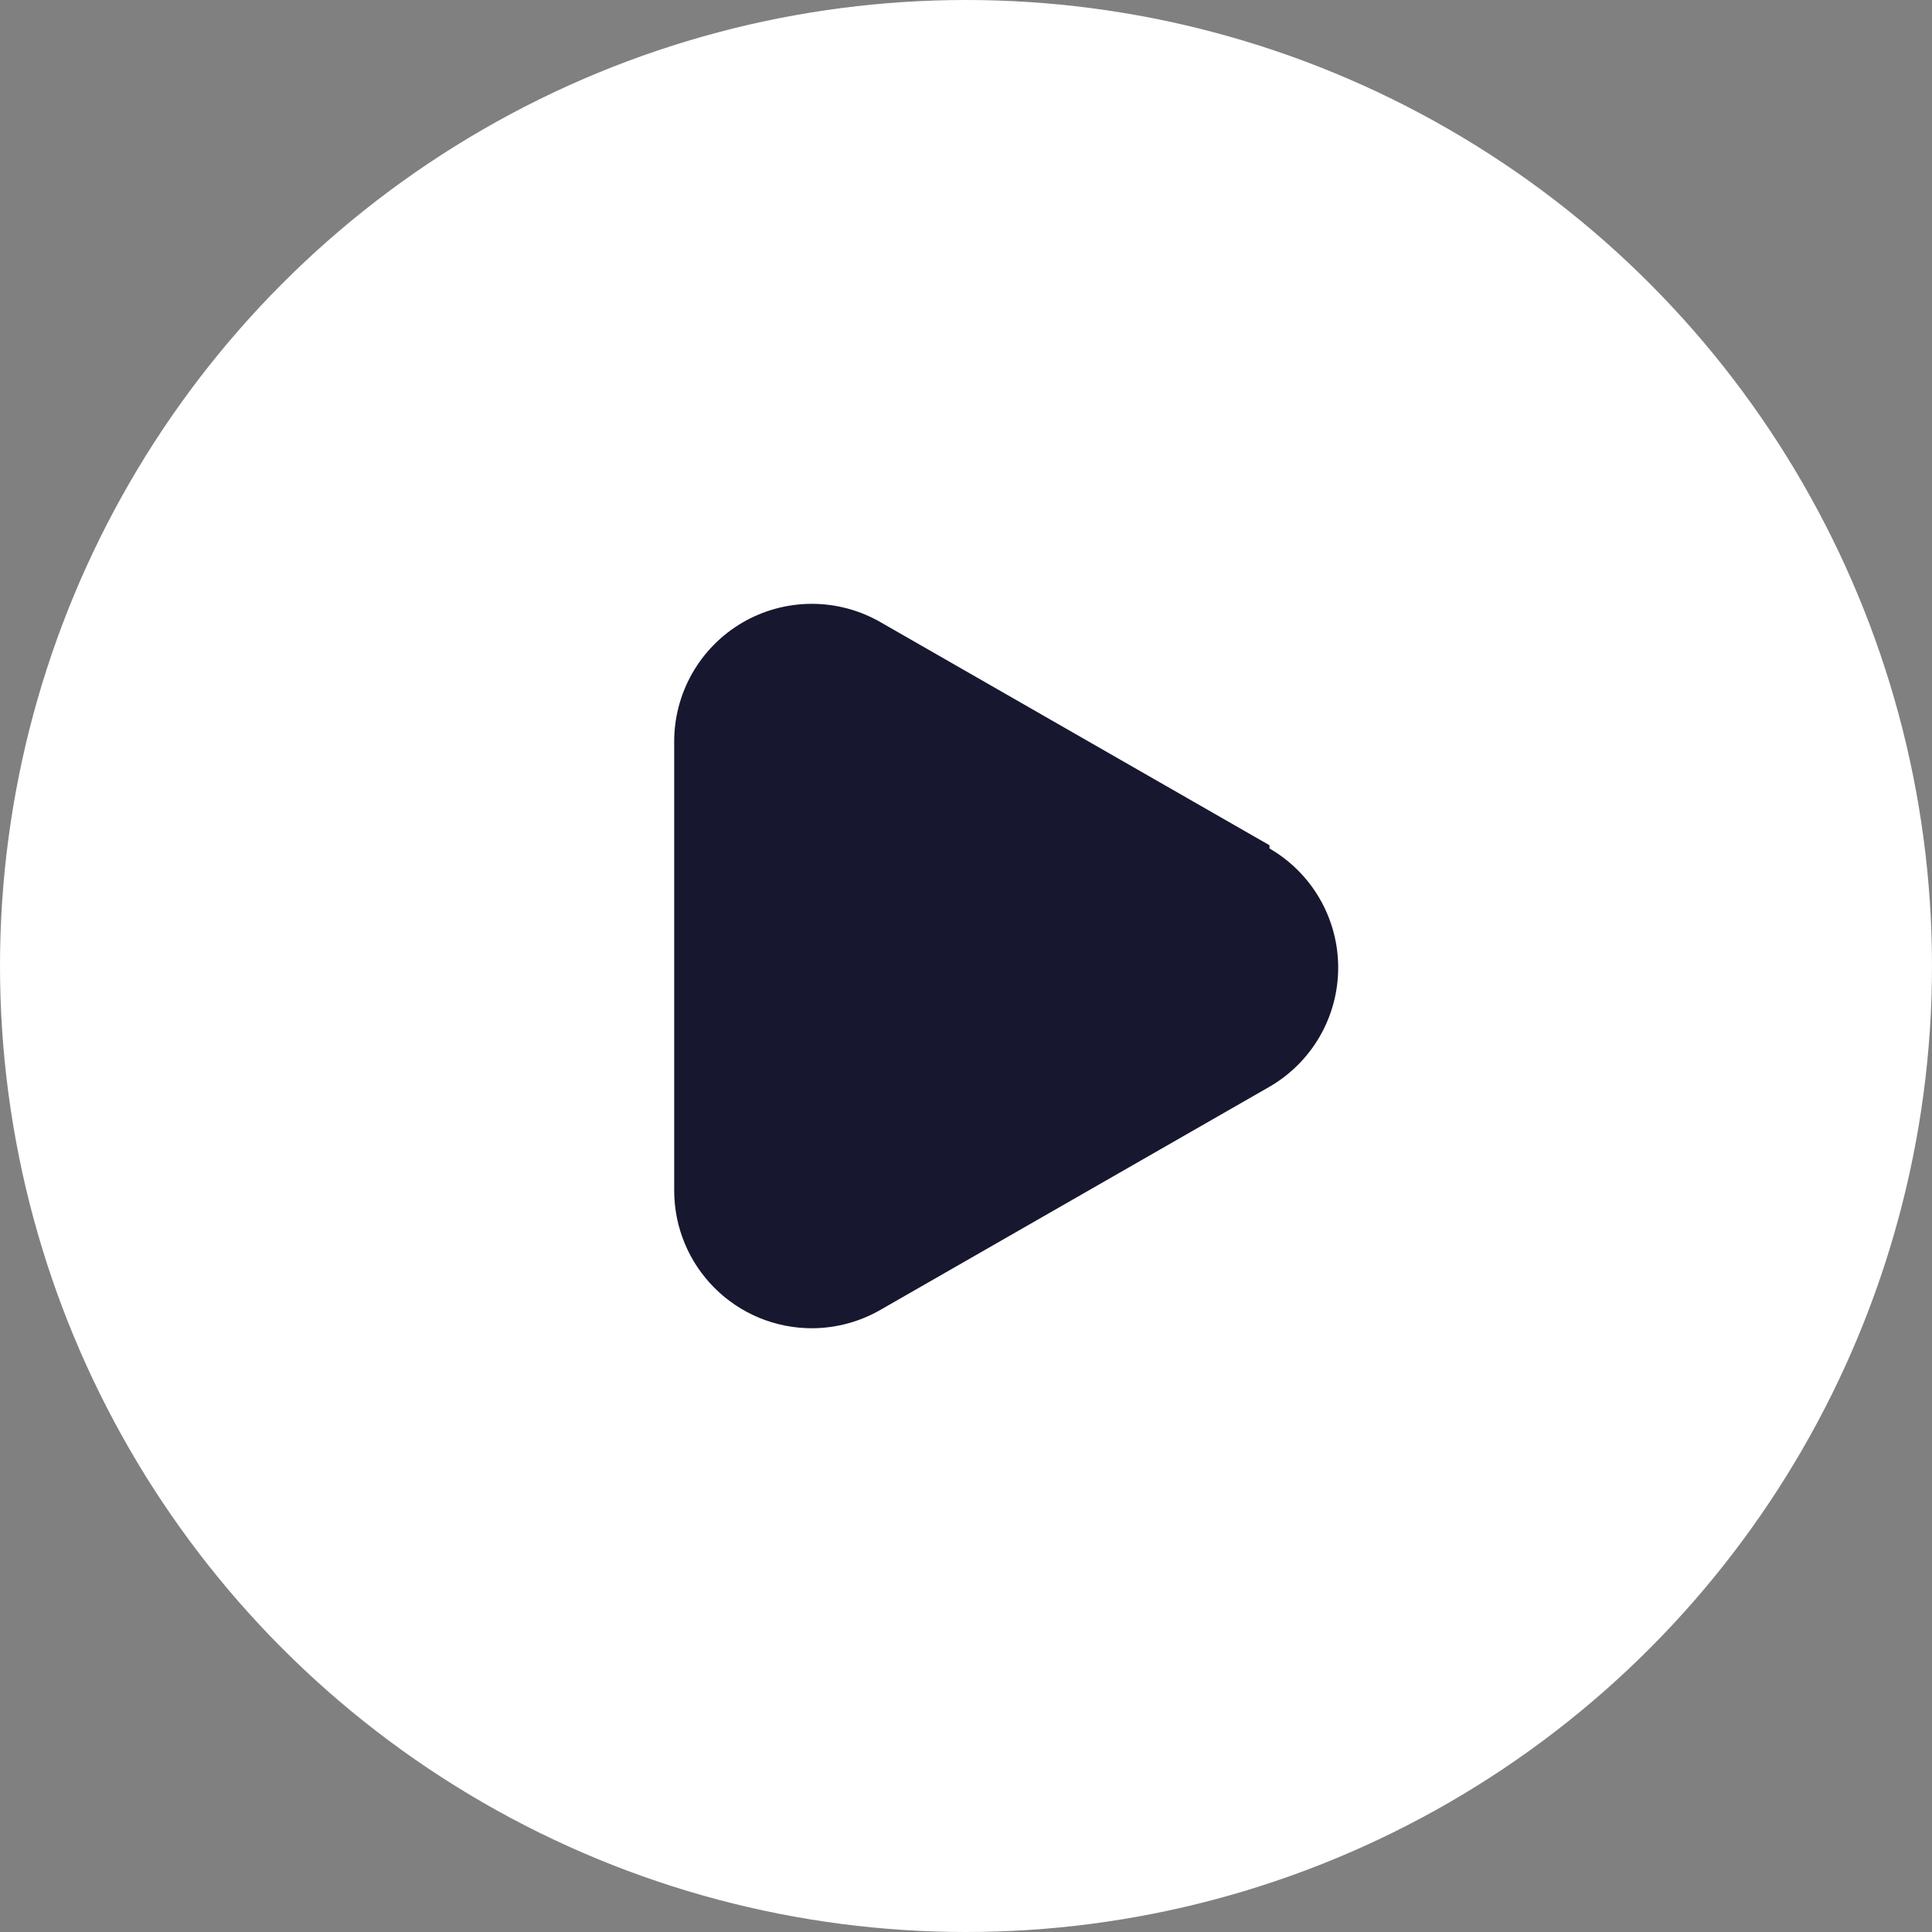
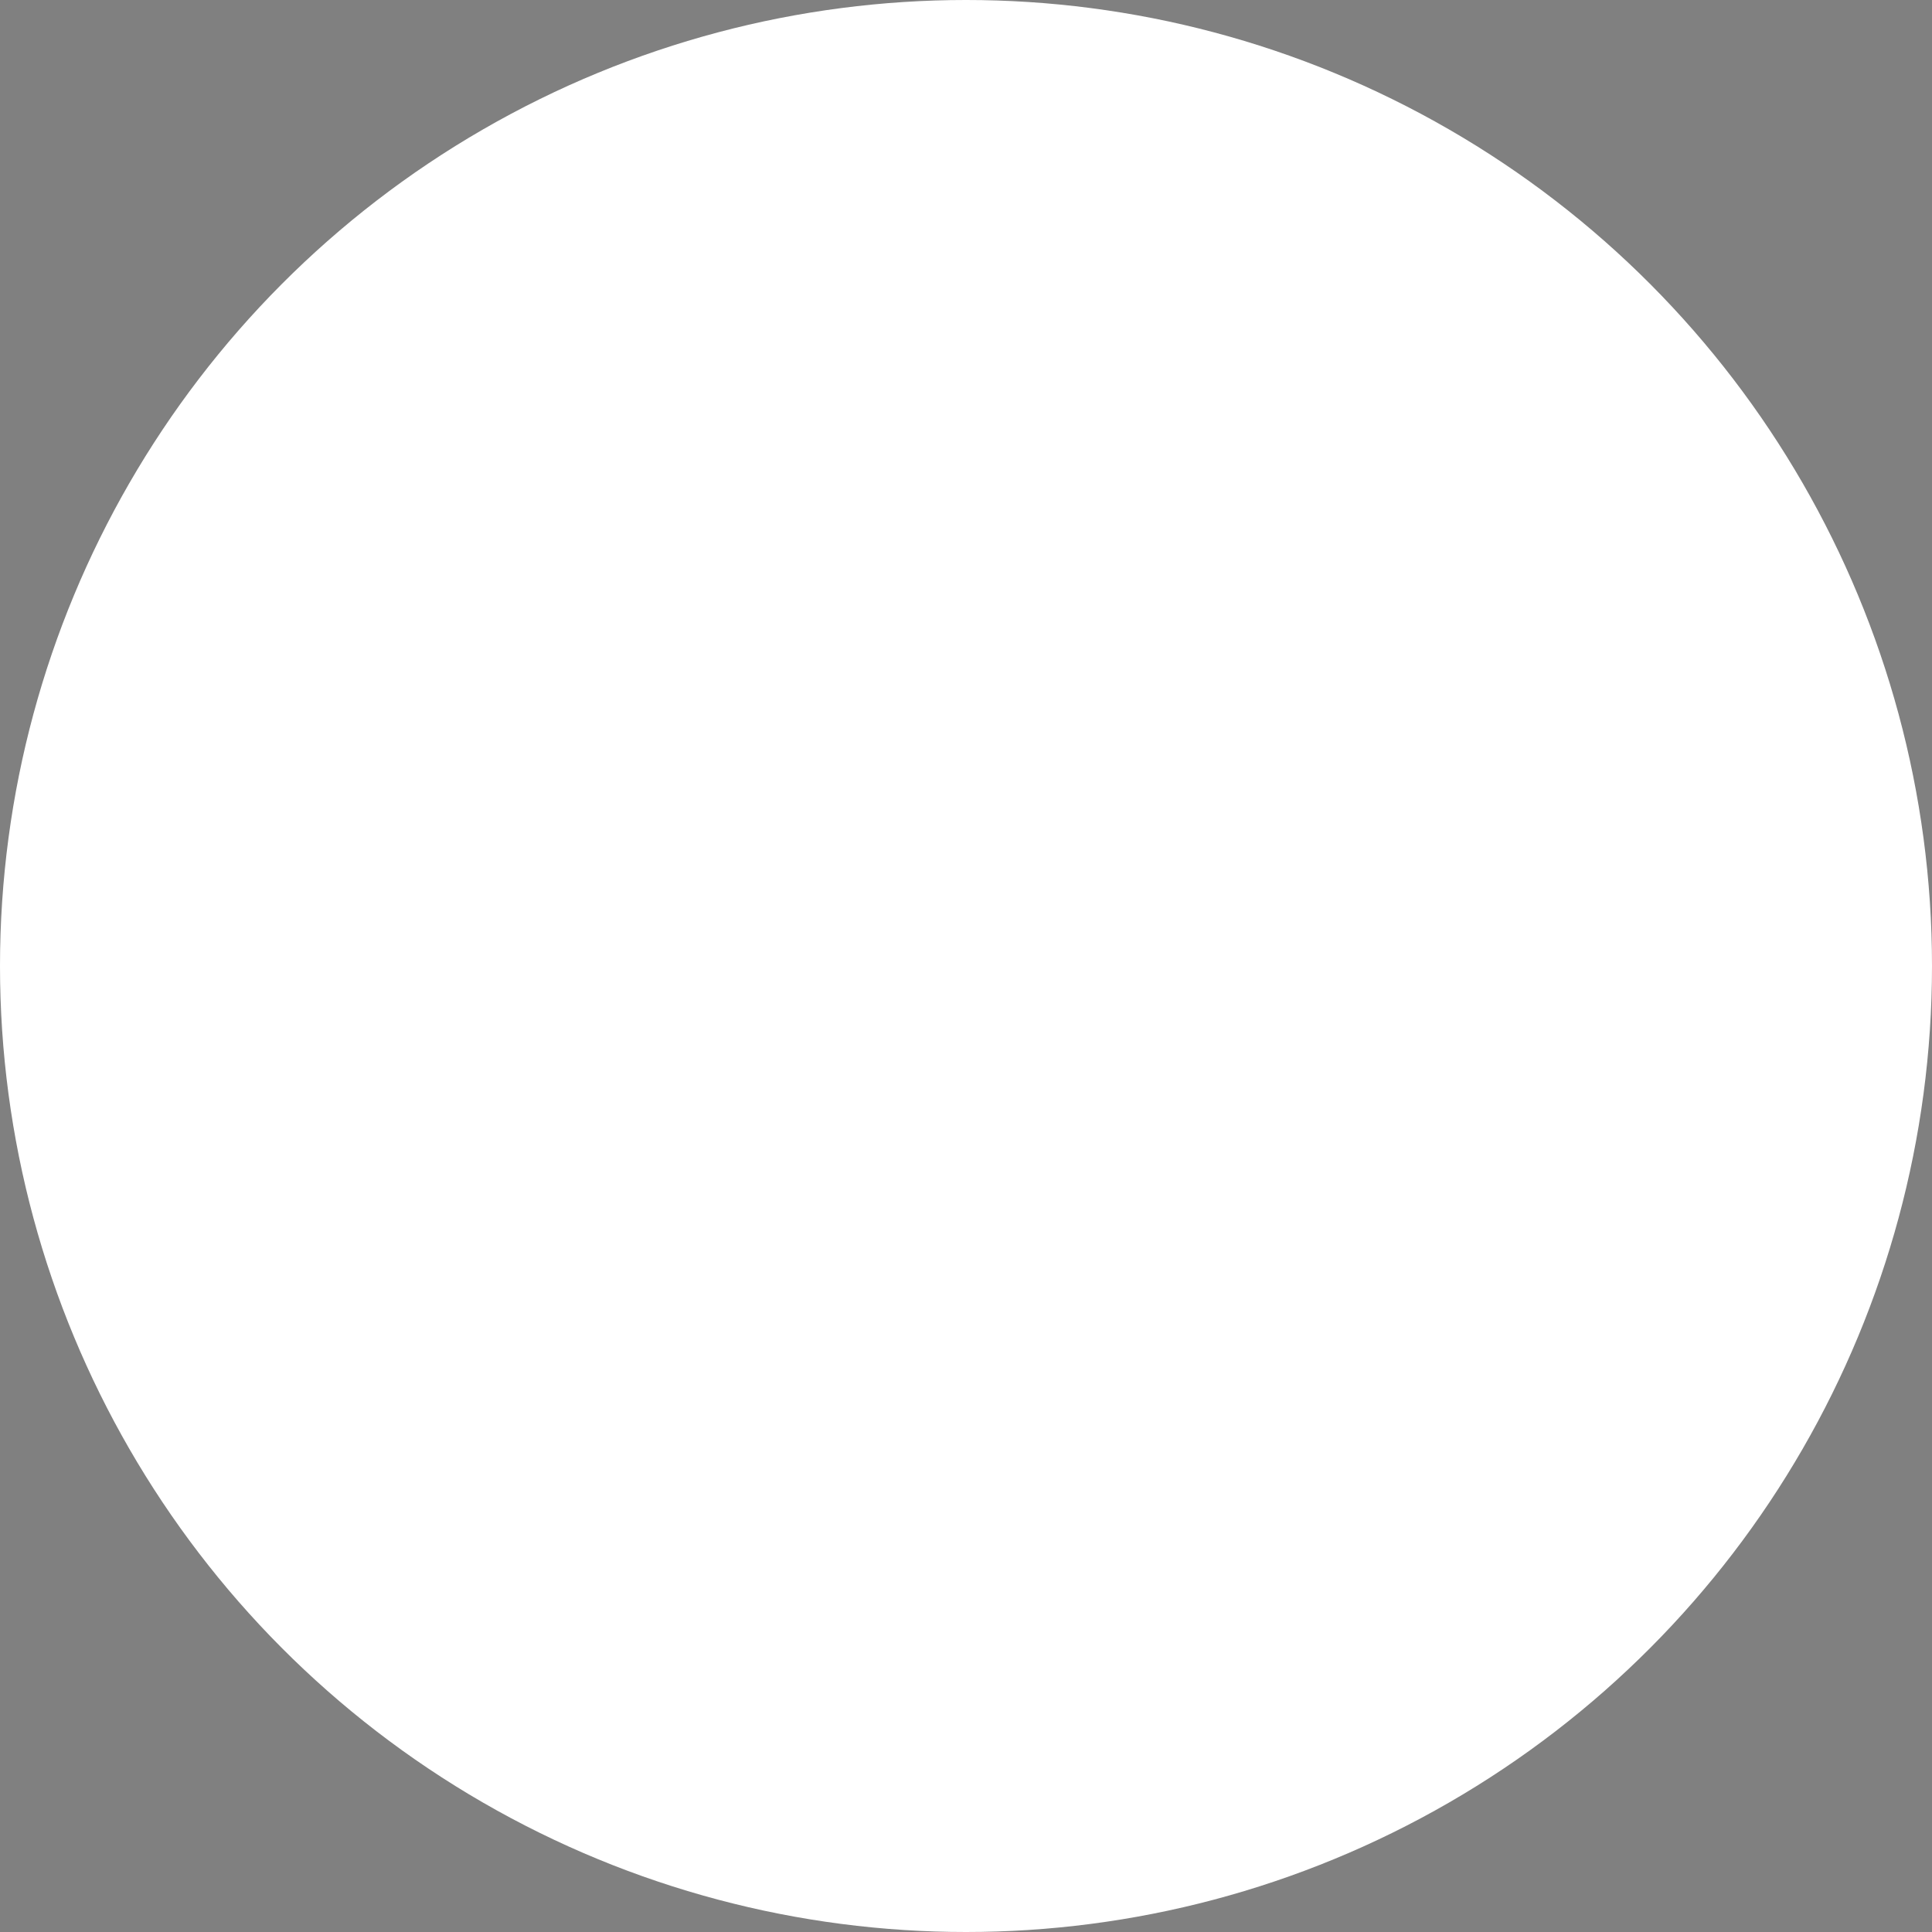
<svg xmlns="http://www.w3.org/2000/svg" width="80" height="80" viewBox="0 0 80 80" fill="none">
  <rect x="0" y="0" width="80" height="80" fill="#808080" stroke="none" />
  <circle cx="40" cy="40" r="40" fill="white" />
-   <path d="M52.567 35L36.467 25.767C35.596 25.264 34.607 25 33.601 25.003C32.595 25.006 31.608 25.275 30.739 25.782C29.871 26.29 29.152 27.019 28.657 27.894C28.161 28.77 27.906 29.761 27.917 30.767V49.3C27.917 50.812 28.518 52.262 29.587 53.331C30.655 54.4 32.105 55 33.617 55C34.618 54.998 35.6 54.734 36.467 54.233L52.567 45C53.432 44.499 54.15 43.78 54.65 42.914C55.149 42.048 55.412 41.066 55.412 40.067C55.412 39.067 55.149 38.085 54.65 37.219C54.15 36.353 53.432 35.634 52.567 35.133V35Z" fill="#17182F" />
</svg>